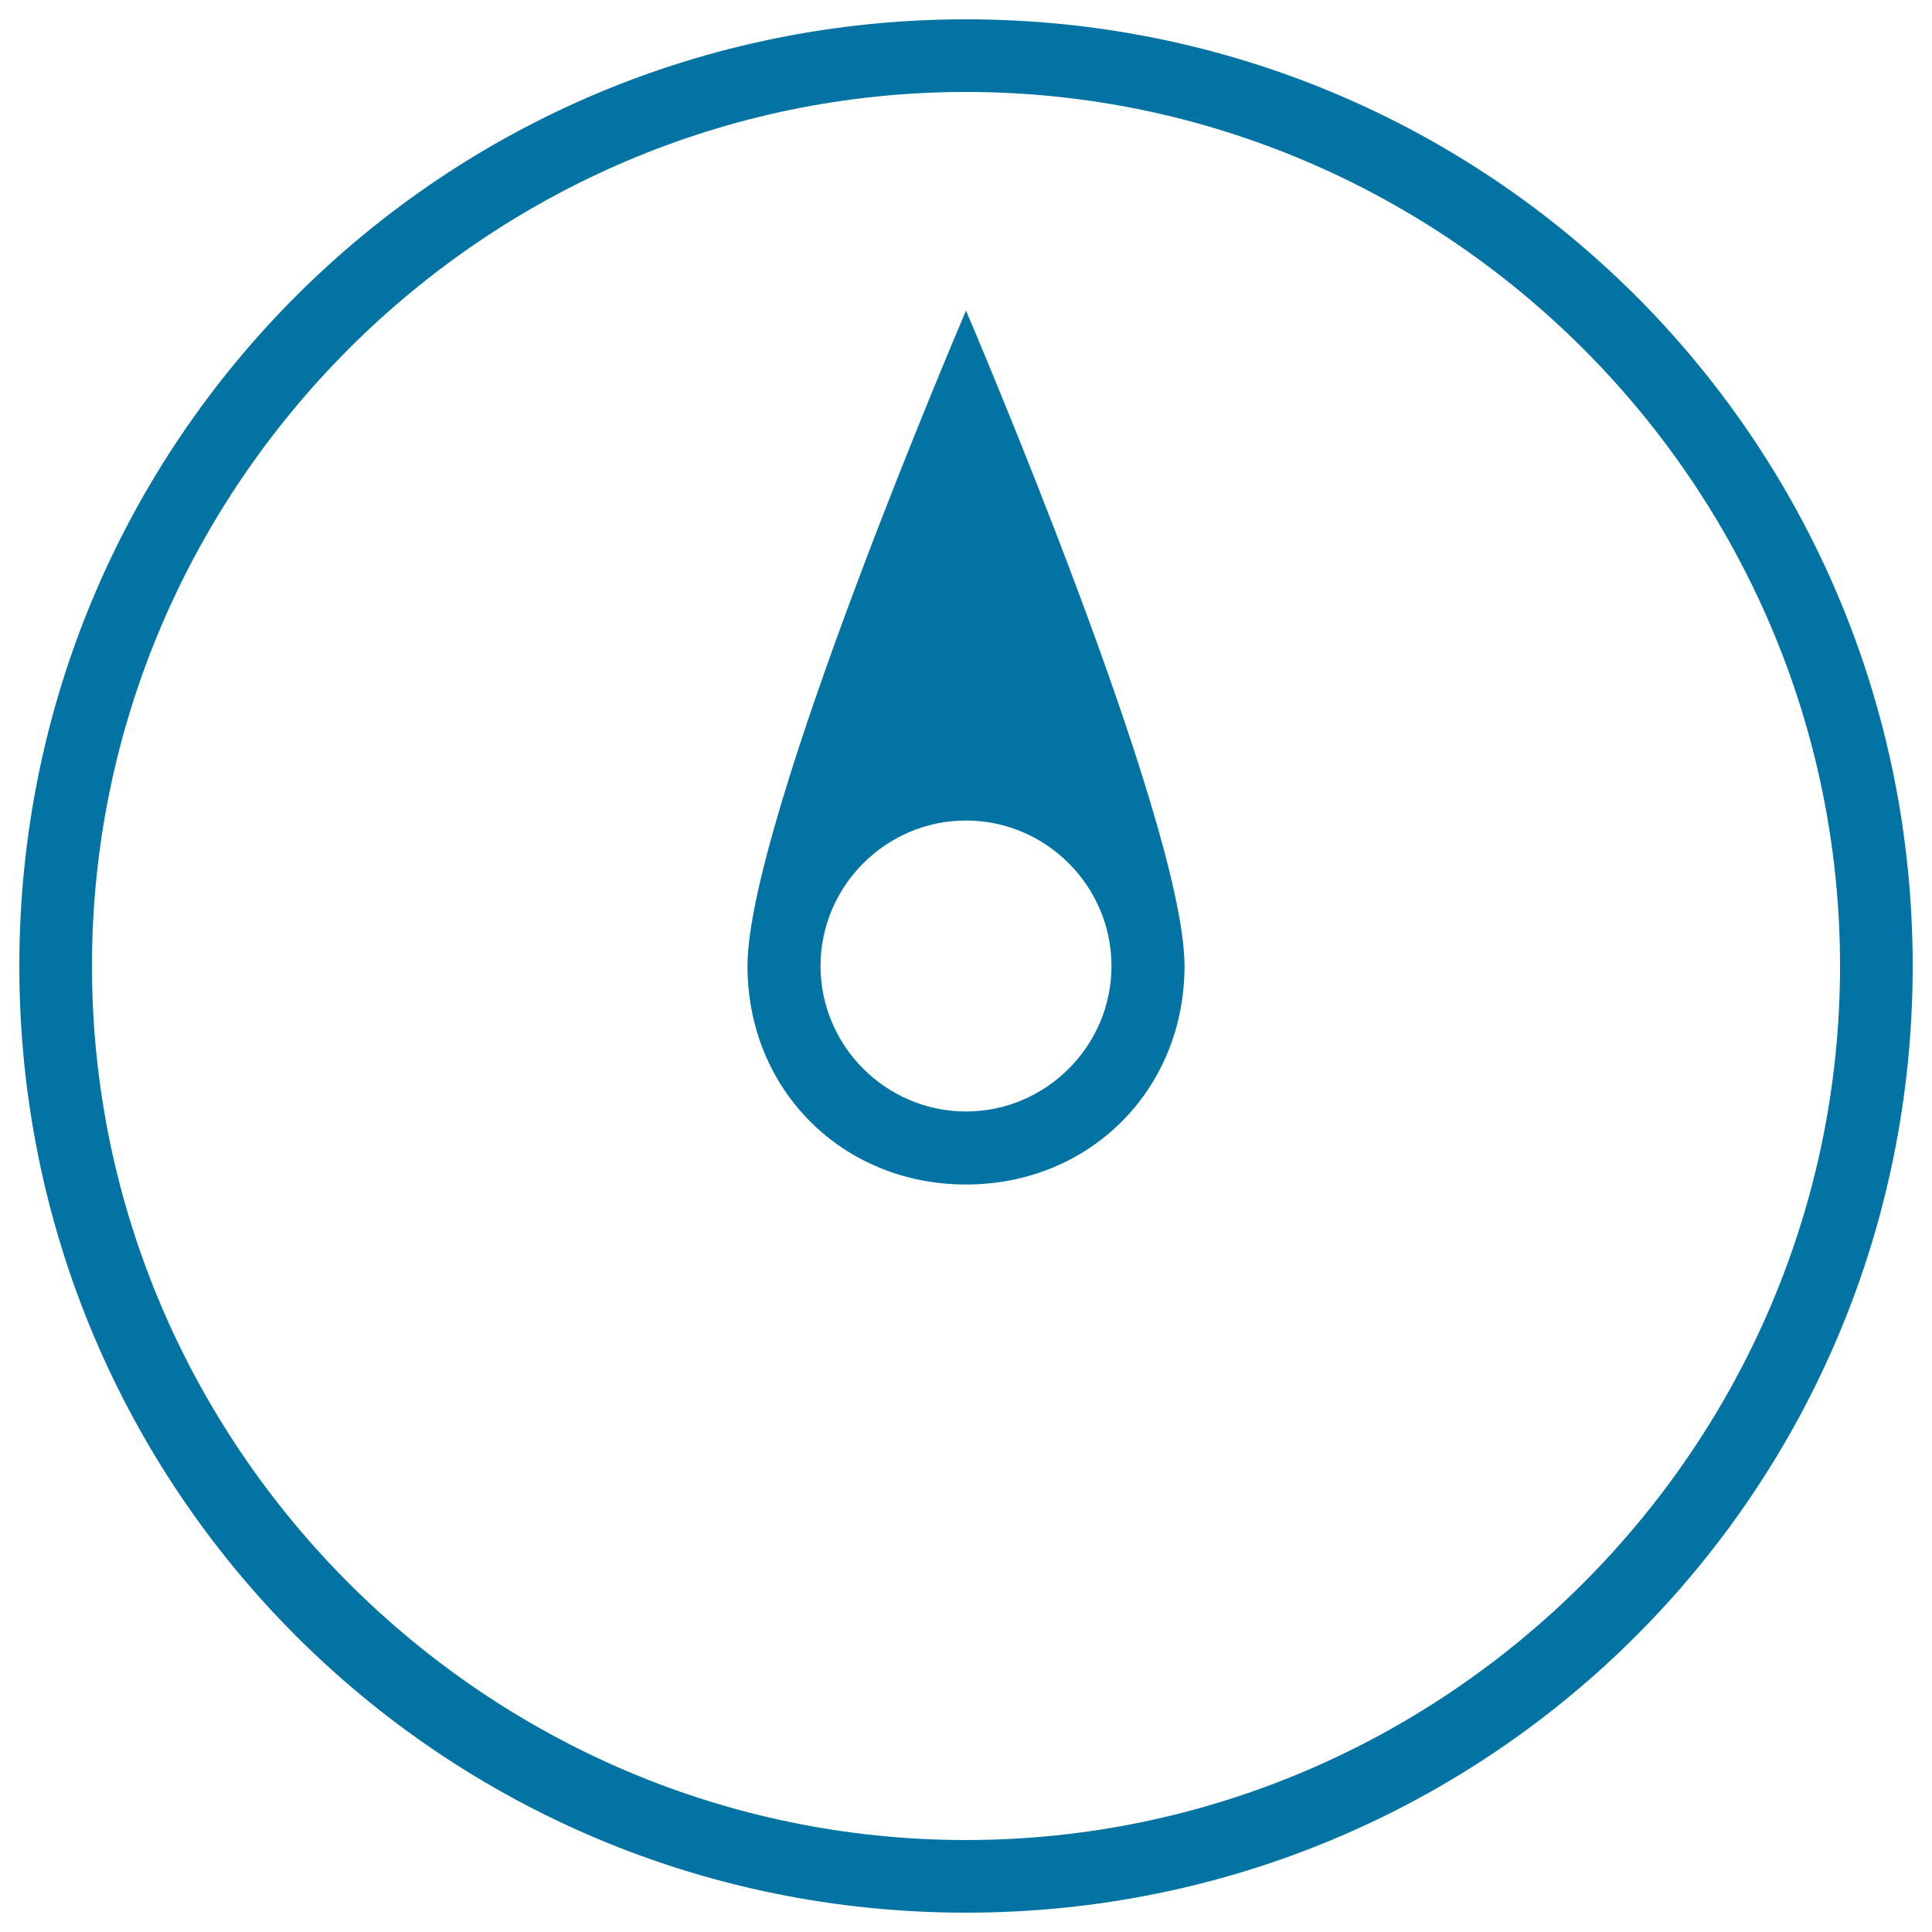
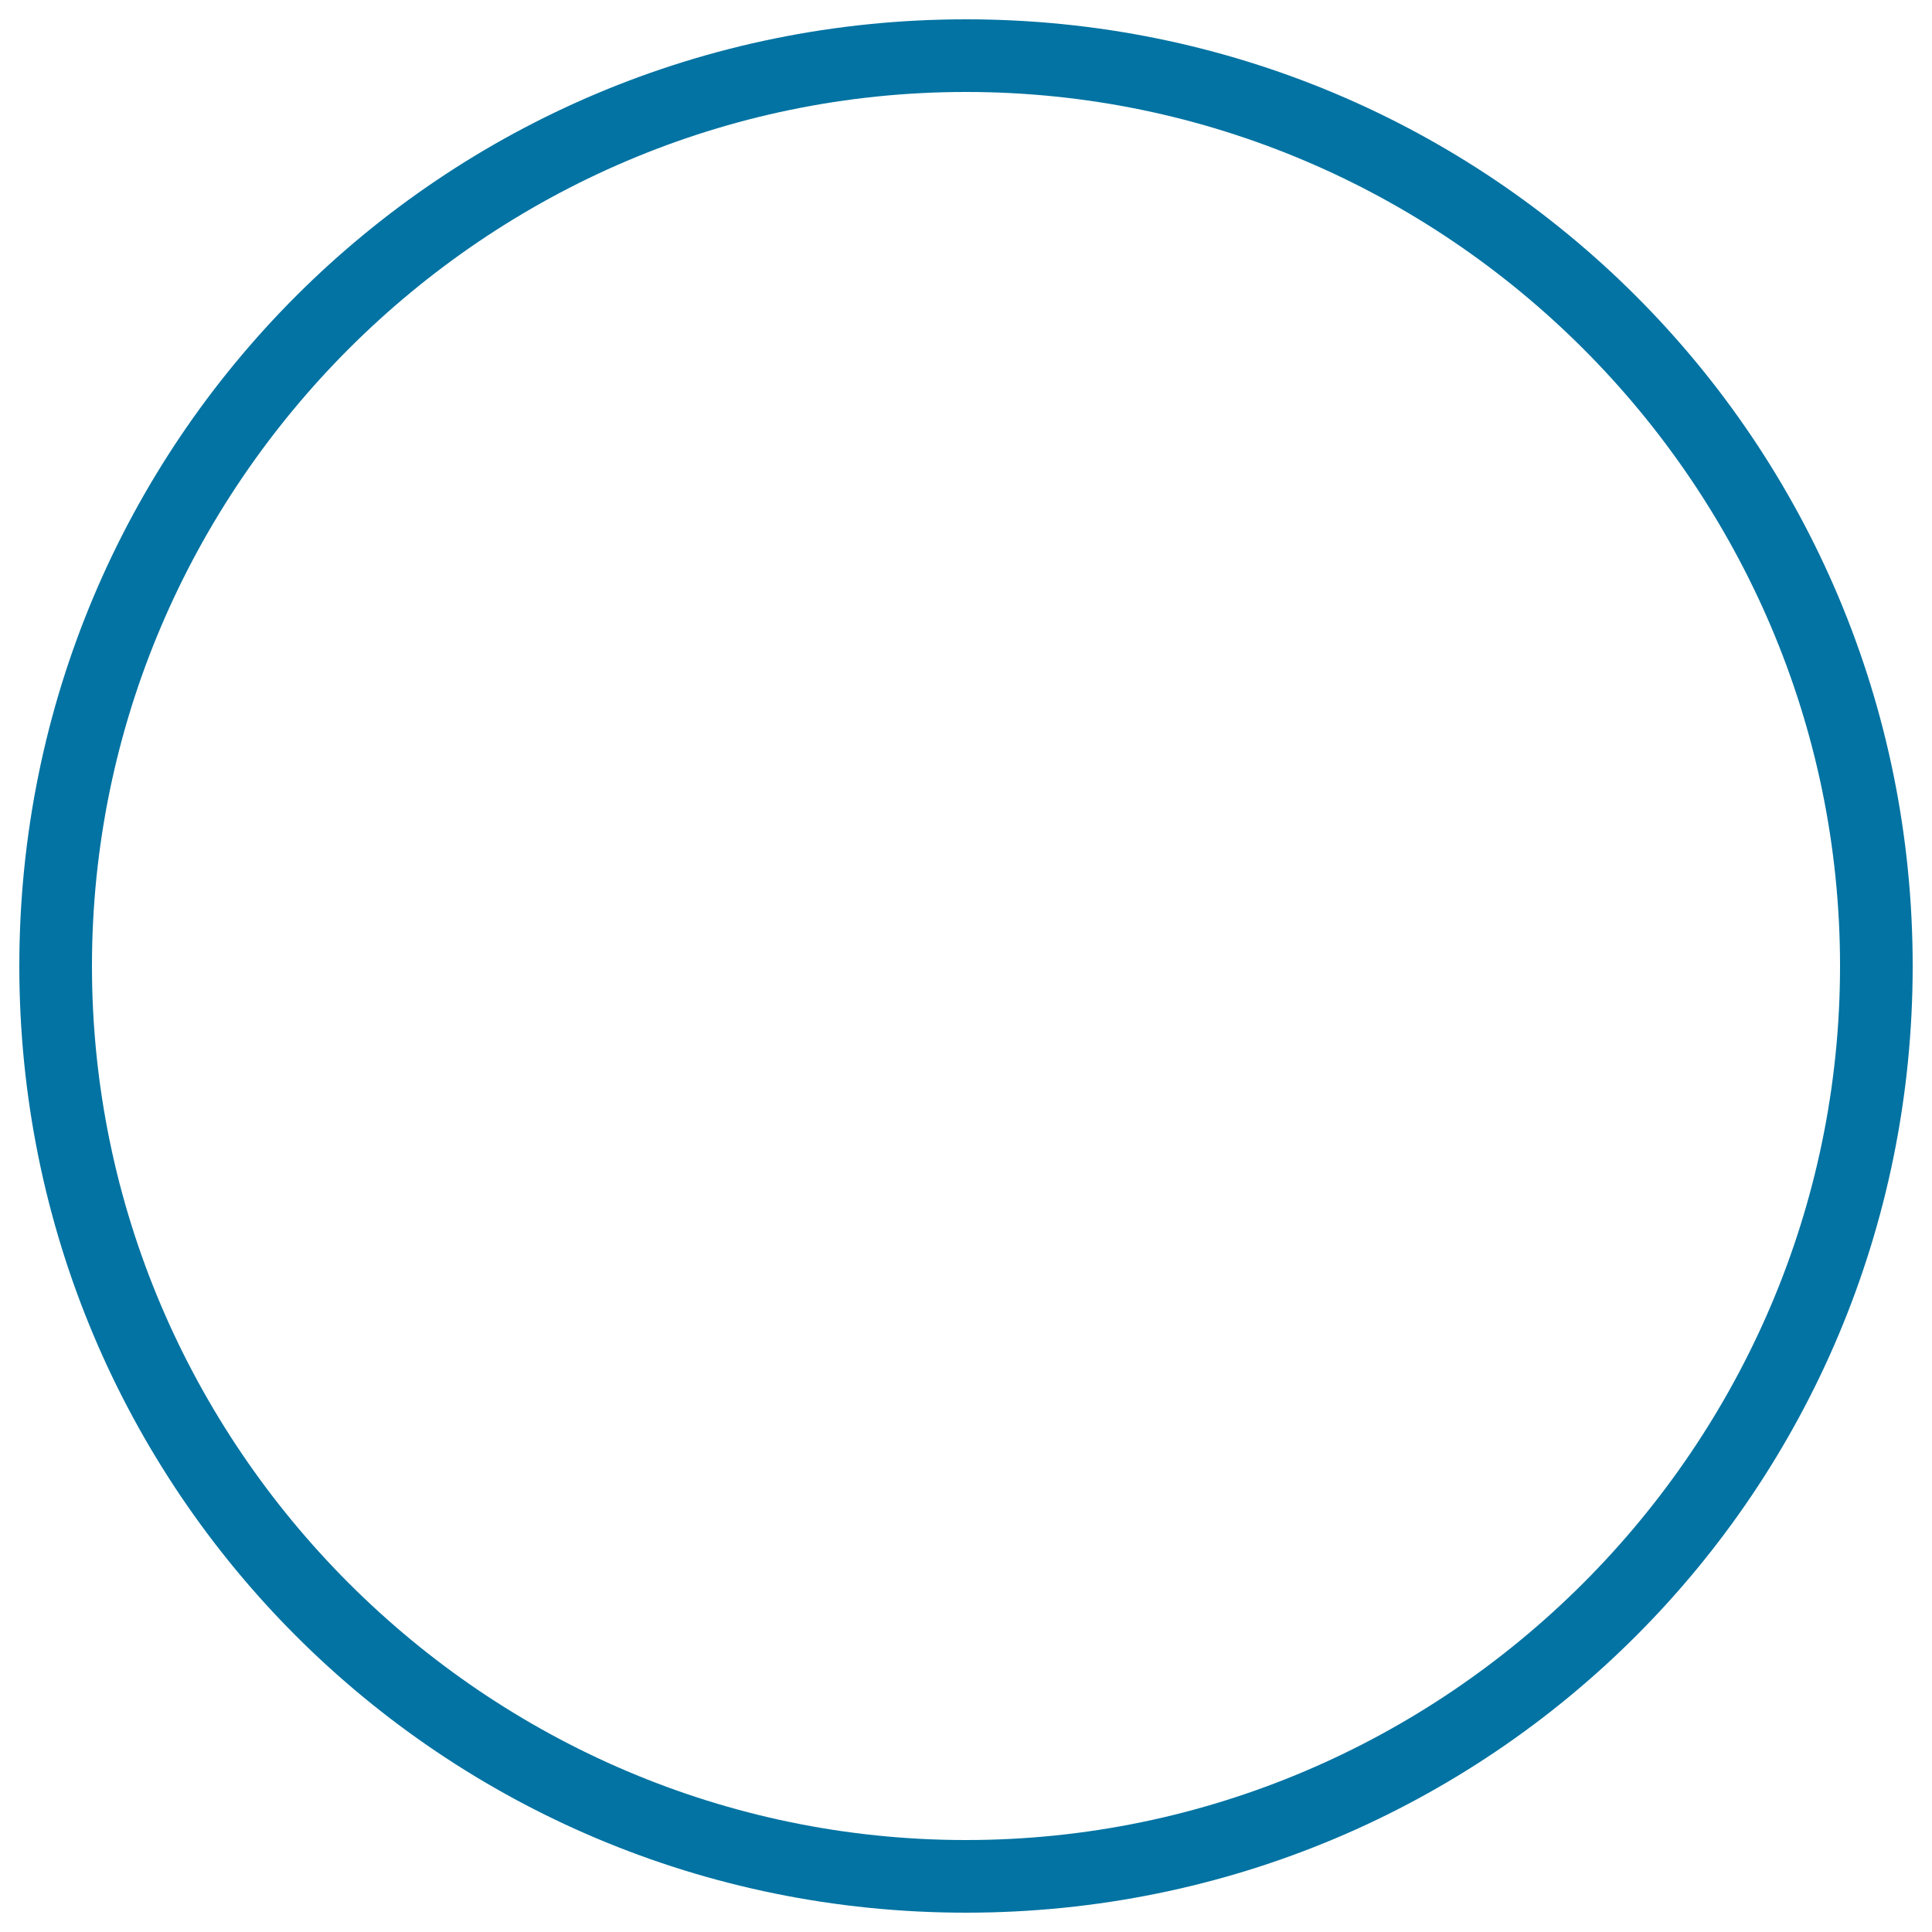
<svg xmlns="http://www.w3.org/2000/svg" viewBox="0 0 1000 1000" style="fill:#0273a2">
  <title>Compass Pointing North SVG icon</title>
  <g>
    <g>
-       <path d="M386.9,500c0,64.1,49.1,113.1,113.1,113.1c64.1,0,113.1-49.1,113.1-113.1c0-75.3-113.1-339.2-113.1-339.2S386.9,424.7,386.9,500z M575.3,500c0,41.4-33.9,75.3-75.3,75.3c-41.4,0-75.3-33.9-75.3-75.3c0-41.4,33.9-75.3,75.3-75.3C541.4,424.7,575.3,458.6,575.3,500z" />
      <path d="M500,10C228.6,10,10,228.6,10,500c0,271.4,218.6,490,490,490c271.4,0,490-218.6,490-490C990,228.6,771.4,10,500,10z M500,952.4C251.3,952.4,47.6,748.7,47.6,500C47.6,251.3,251.3,47.6,500,47.6c248.7,0,452.4,203.6,452.4,452.4C952.4,748.7,748.7,952.4,500,952.4z" />
    </g>
  </g>
</svg>